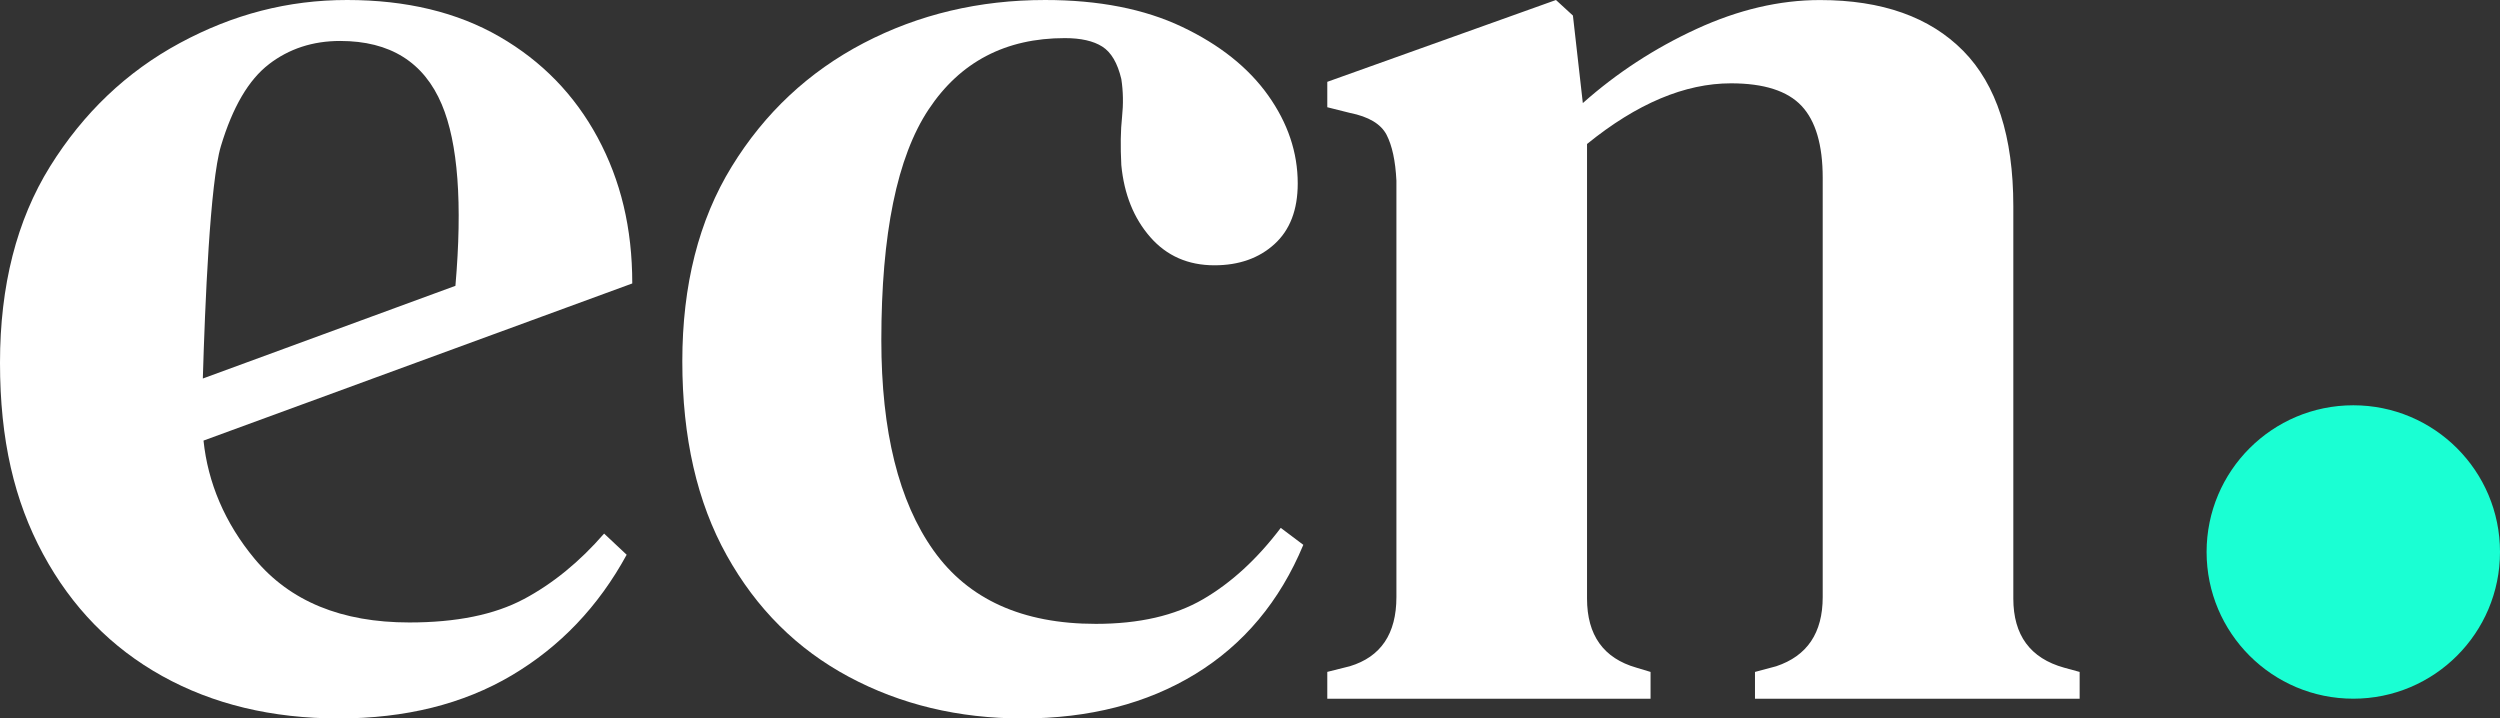
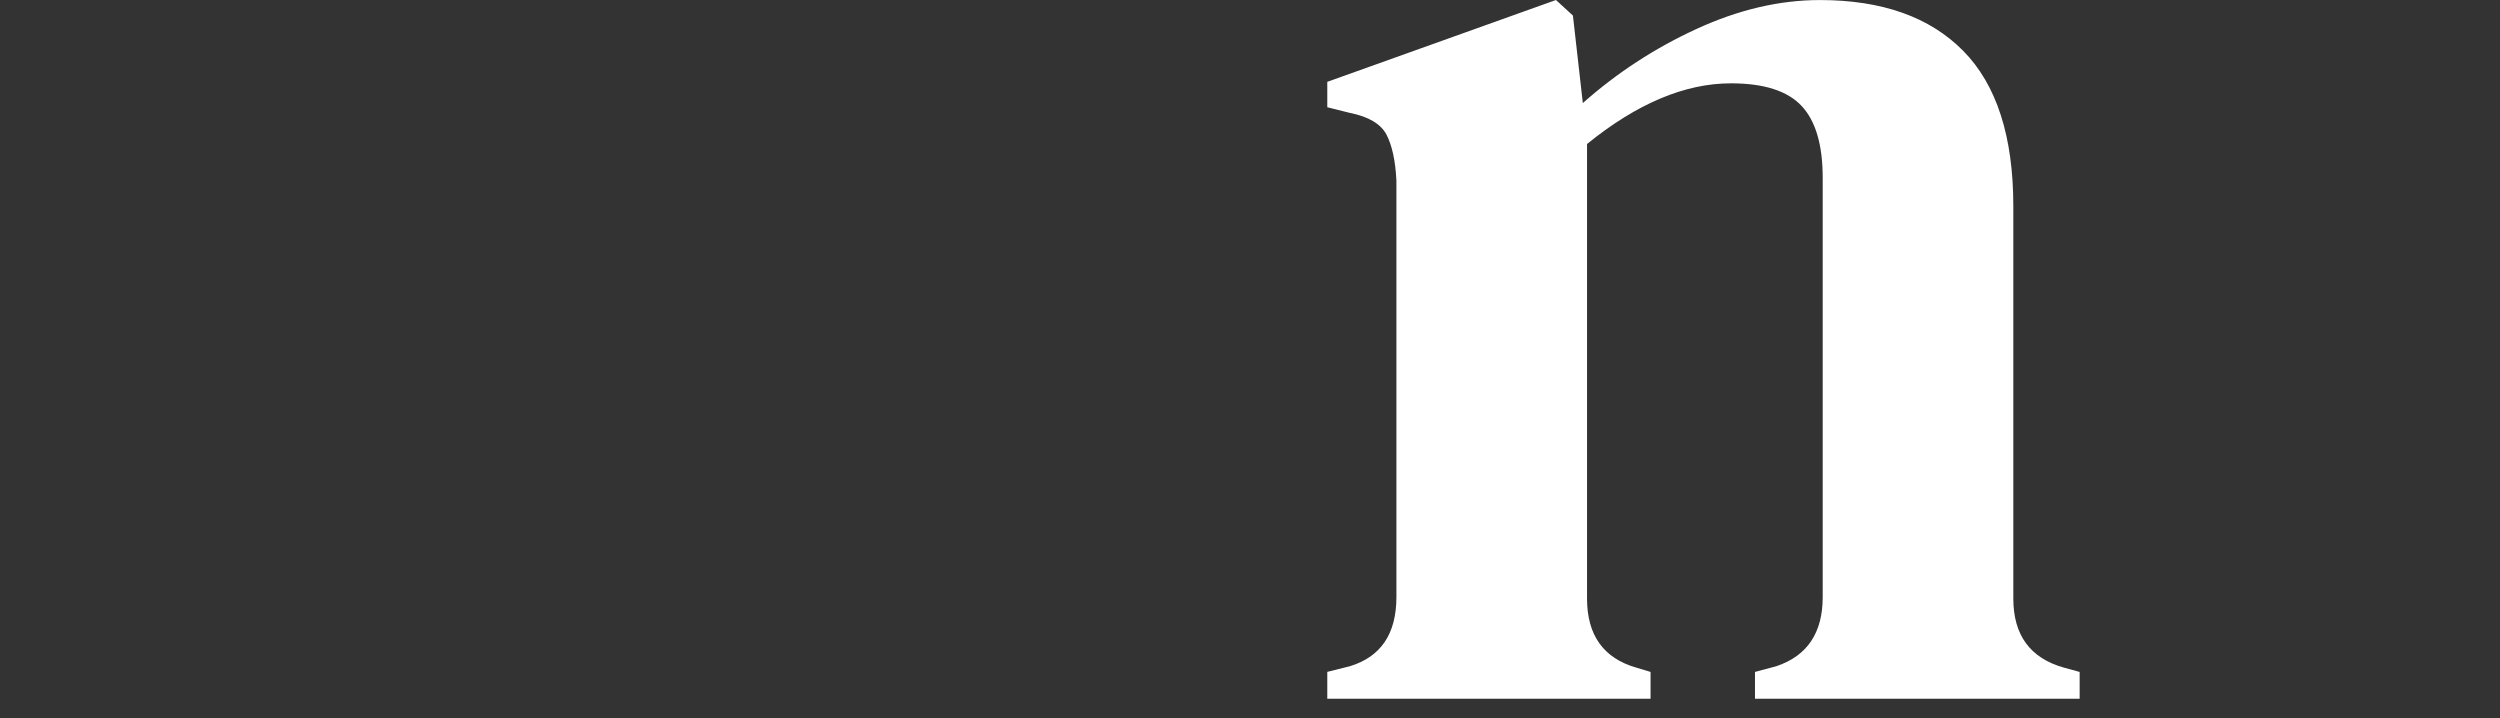
<svg xmlns="http://www.w3.org/2000/svg" id="Calque_1" viewBox="0 0 517.54 148.73">
  <rect x="0" y="0" width="517.54" height="148.73" fill="#333333" stroke="none" />
  <defs>
    <style>
      .cls-1 {
        fill: #fff;
      }

      .cls-2 {
        fill: #1affd3;
      }
    </style>
  </defs>
  <g>
-     <path class="cls-1" d="M211.66,148.73c-13.25,0-25.23-2.88-35.94-8.62-10.72-5.74-19.14-14.12-25.27-25.13-6.14-11-9.2-24.4-9.2-40.18s3.41-29.22,10.23-40.32c6.82-11.1,15.93-19.62,27.32-25.57,11.4-5.94,23.91-8.91,37.55-8.91,11.1,0,20.55,1.85,28.34,5.55,7.79,3.7,13.73,8.43,17.82,14.17,4.09,5.75,6.14,11.83,6.14,18.26,0,5.46-1.61,9.64-4.82,12.56s-7.36,4.38-12.42,4.38c-5.46,0-9.89-1.95-13.29-5.84-3.41-3.9-5.41-8.86-5.99-14.9-.2-3.89-.15-7.2.15-9.93.29-2.73.24-5.36-.15-7.89-.78-3.31-2.1-5.55-3.95-6.72-1.85-1.17-4.43-1.75-7.74-1.75-12.27,0-21.67,4.92-28.2,14.76-6.53,9.84-9.79,25.76-9.79,47.77,0,18.9,3.6,33.41,10.81,43.54,7.2,10.13,18.41,15.19,33.6,15.19,8.96,0,16.36-1.7,22.21-5.11,5.84-3.4,11.2-8.33,16.07-14.76l4.67,3.51c-4.87,11.69-12.32,20.6-22.35,26.74-10.04,6.13-21.96,9.2-35.79,9.2Z" />
    <path class="cls-1" d="M274.77,144.64v-5.55l4.67-1.17c6.43-1.95,9.64-6.72,9.64-14.32V37.4c-.2-4.09-.88-7.25-2.04-9.5-1.17-2.24-3.7-3.75-7.6-4.53l-4.67-1.17v-5.26L322.11,0l3.51,3.22,2.05,18.12c7.01-6.23,14.85-11.35,23.52-15.34,8.67-3.99,17.19-5.99,25.57-5.99,12.86,0,22.74,3.51,29.66,10.52,6.91,7.01,10.37,17.73,10.37,32.14v81.23c0,7.6,3.51,12.37,10.52,14.32l3.21.88v5.55h-67.21v-5.55l4.38-1.17c6.43-2.14,9.64-6.91,9.64-14.32V36.82c0-6.82-1.46-11.79-4.38-14.9-2.92-3.11-7.79-4.67-14.61-4.67-9.55,0-19.48,4.19-29.8,12.56v94.09c0,7.6,3.41,12.37,10.23,14.32l2.92.88v5.55h-66.91Z" />
-     <path class="cls-1" d="M108.4,124.04c-6.04,3.22-13.93,4.82-23.67,4.82-14.03,0-24.69-4.38-32-13.15-6.23-7.47-9.7-15.85-10.6-24.5l88.76-32.53c0-11.49-2.39-21.32-7.16-30.19-4.78-8.86-11.54-15.82-20.31-20.89-8.77-5.06-19.29-7.6-31.56-7.6s-23.62,2.97-34.63,8.91c-11.01,5.94-19.97,14.47-26.88,25.57C3.46,45.58,0,59.12,0,75.1s2.97,28.59,8.91,39.59c5.94,11.01,14.17,19.43,24.69,25.27,10.52,5.84,22.69,8.77,36.52,8.77s25.76-2.97,35.8-8.91c10.03-5.94,17.97-14.27,23.81-24.98l-4.67-4.38c-5.07,5.84-10.62,10.37-16.66,13.59ZM55.66,13.3c4.19-3.22,9.1-4.82,14.76-4.82,10.32,0,17.34,4.38,21.04,13.15,3.37,7.98,4.29,20.53,2.82,37.54l-52.29,19.19c.45-15.33,1.49-40.64,3.74-48.11,2.43-8.08,5.74-13.73,9.94-16.95Z" />
  </g>
-   <circle class="cls-2" cx="487.17" cy="114.27" r="30.37" />
</svg>